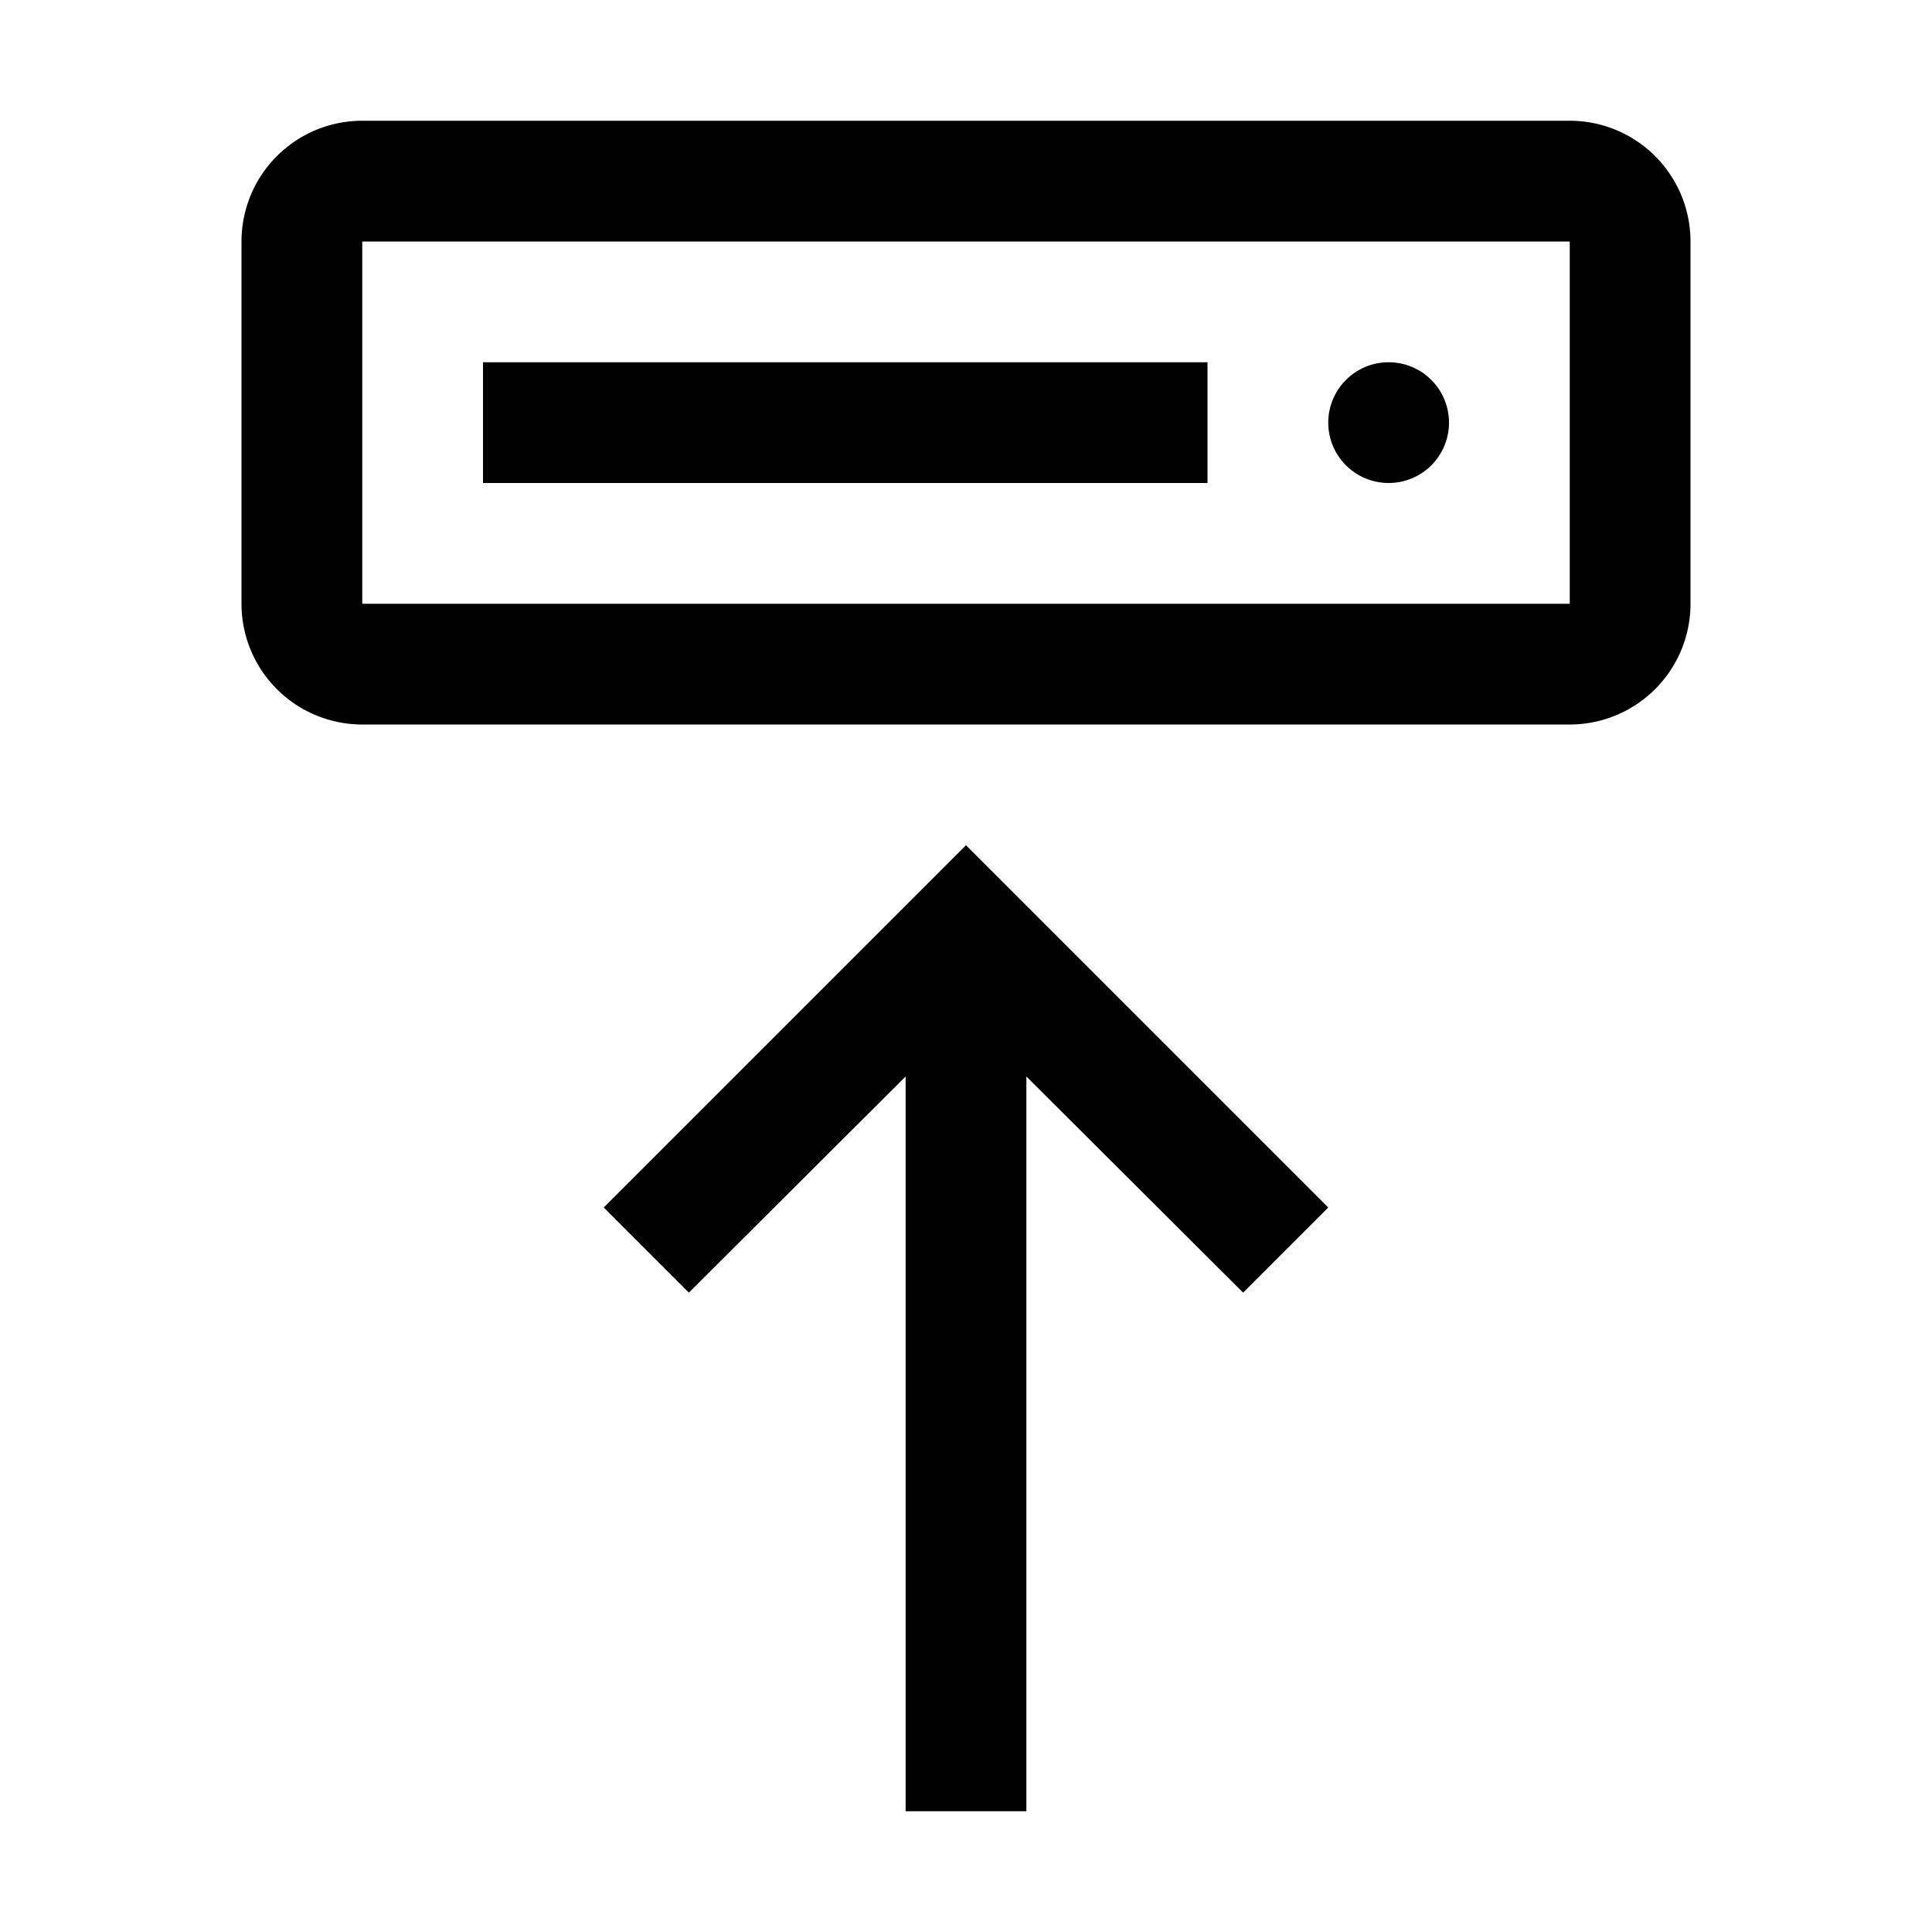
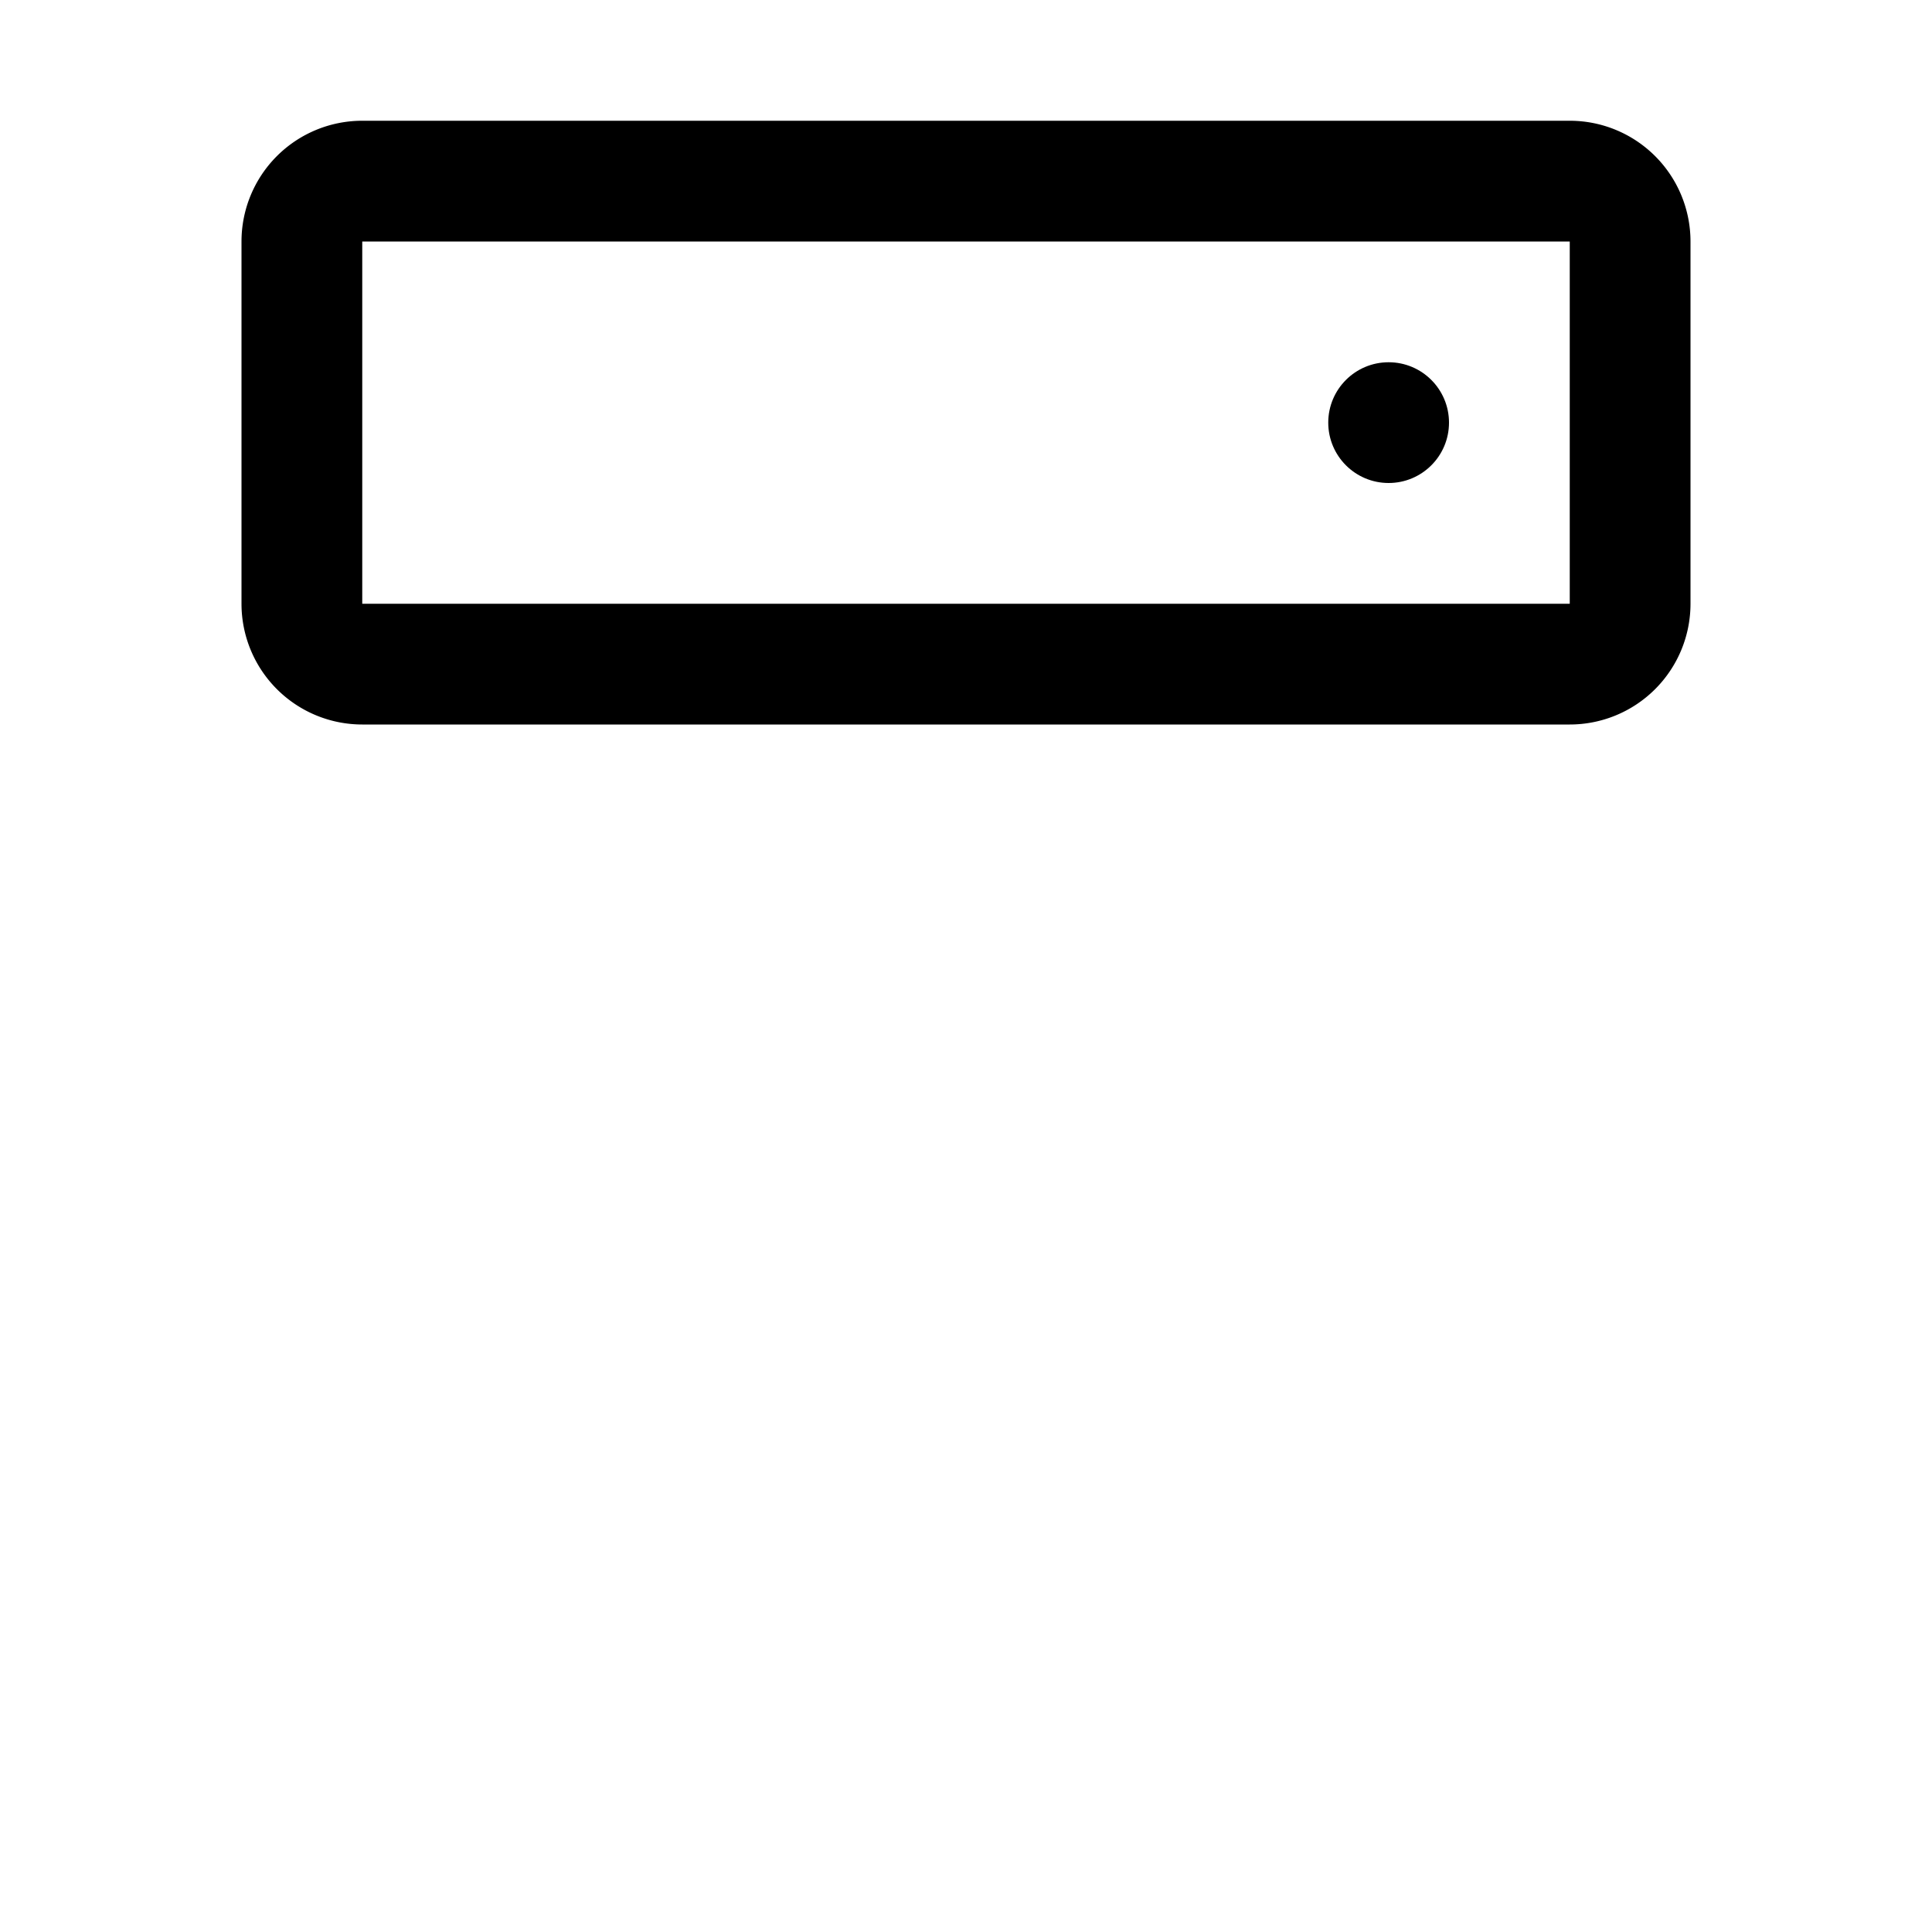
<svg xmlns="http://www.w3.org/2000/svg" width="800" height="800" viewBox="0 0 32 32">
  <circle cx="23" cy="7" r="1" fill="currentColor" />
  <path d="M26 4v6H6V4h20m0-2H6a2 2 0 0 0-2 2v6a2 2 0 0 0 2 2h20a2 2 0 0 0 2-2V4a2 2 0 0 0-2-2z" fill="currentColor" />
-   <path d="M20.59 21.41L17 17.83V30h-2V17.83l-3.59 3.58L10 20l6-6l6 6l-1.41 1.41z" fill="currentColor" />
-   <path d="M8 6h12v2H8z" fill="currentColor" />
</svg>